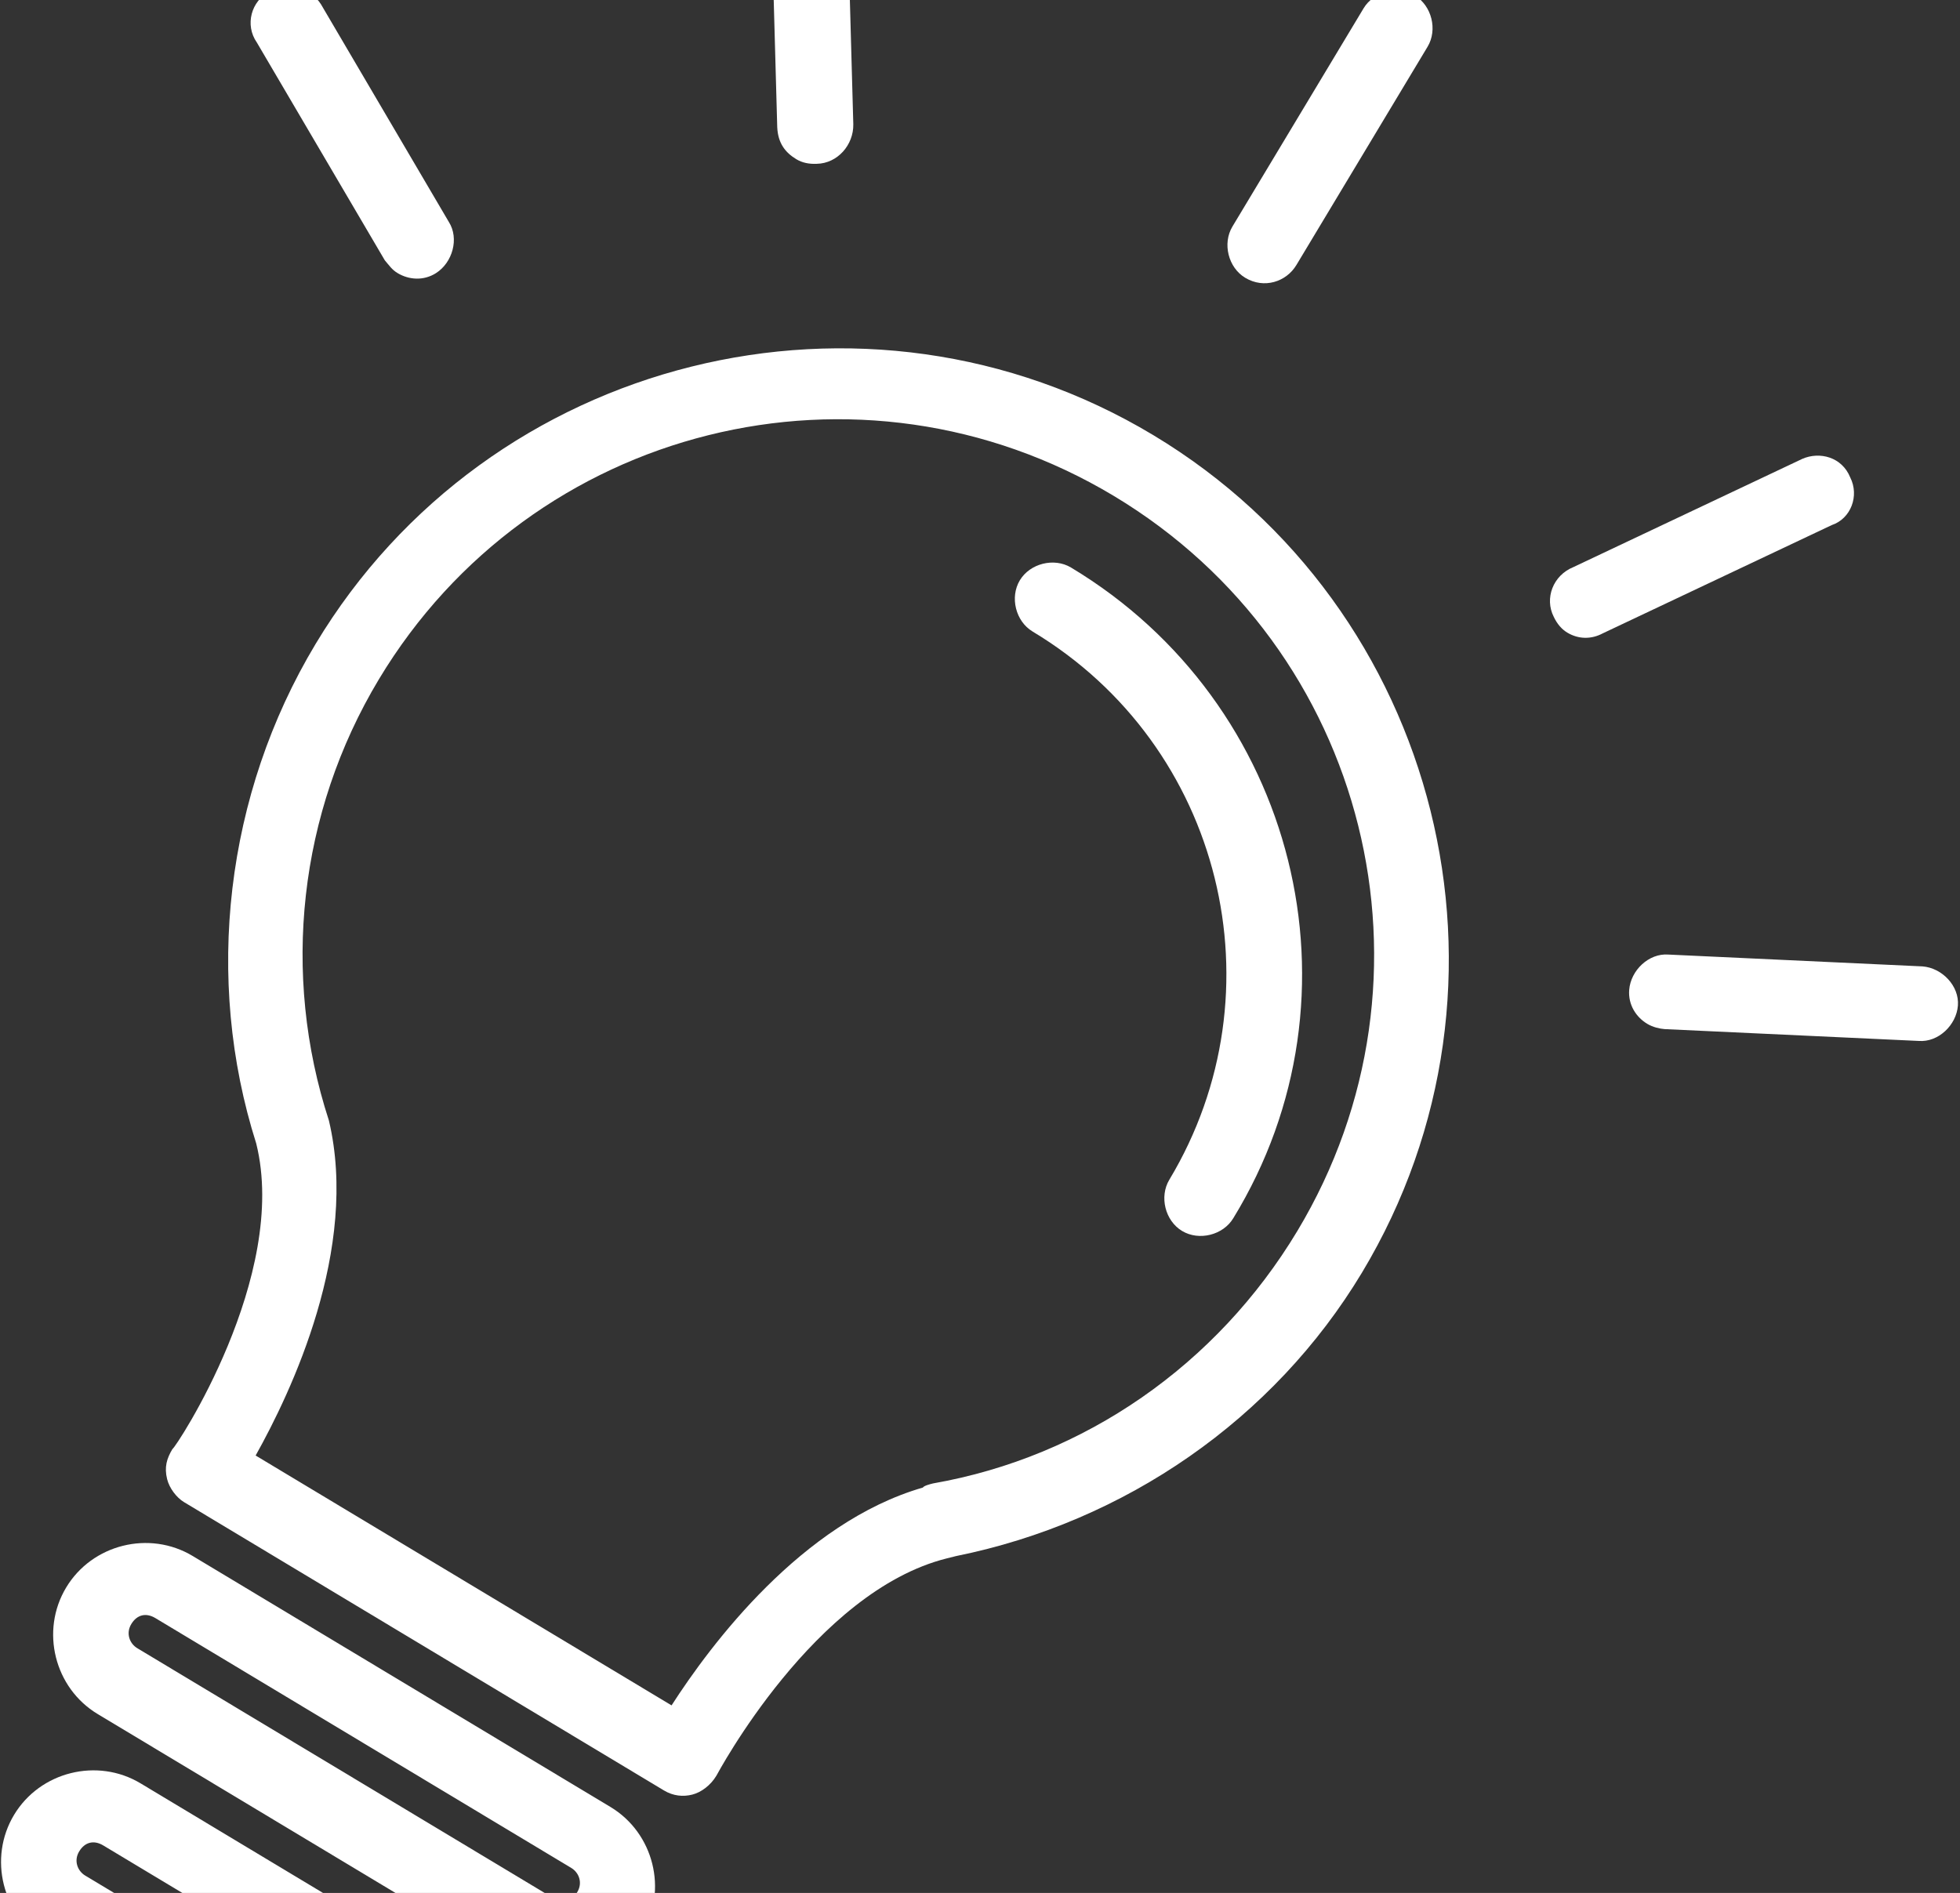
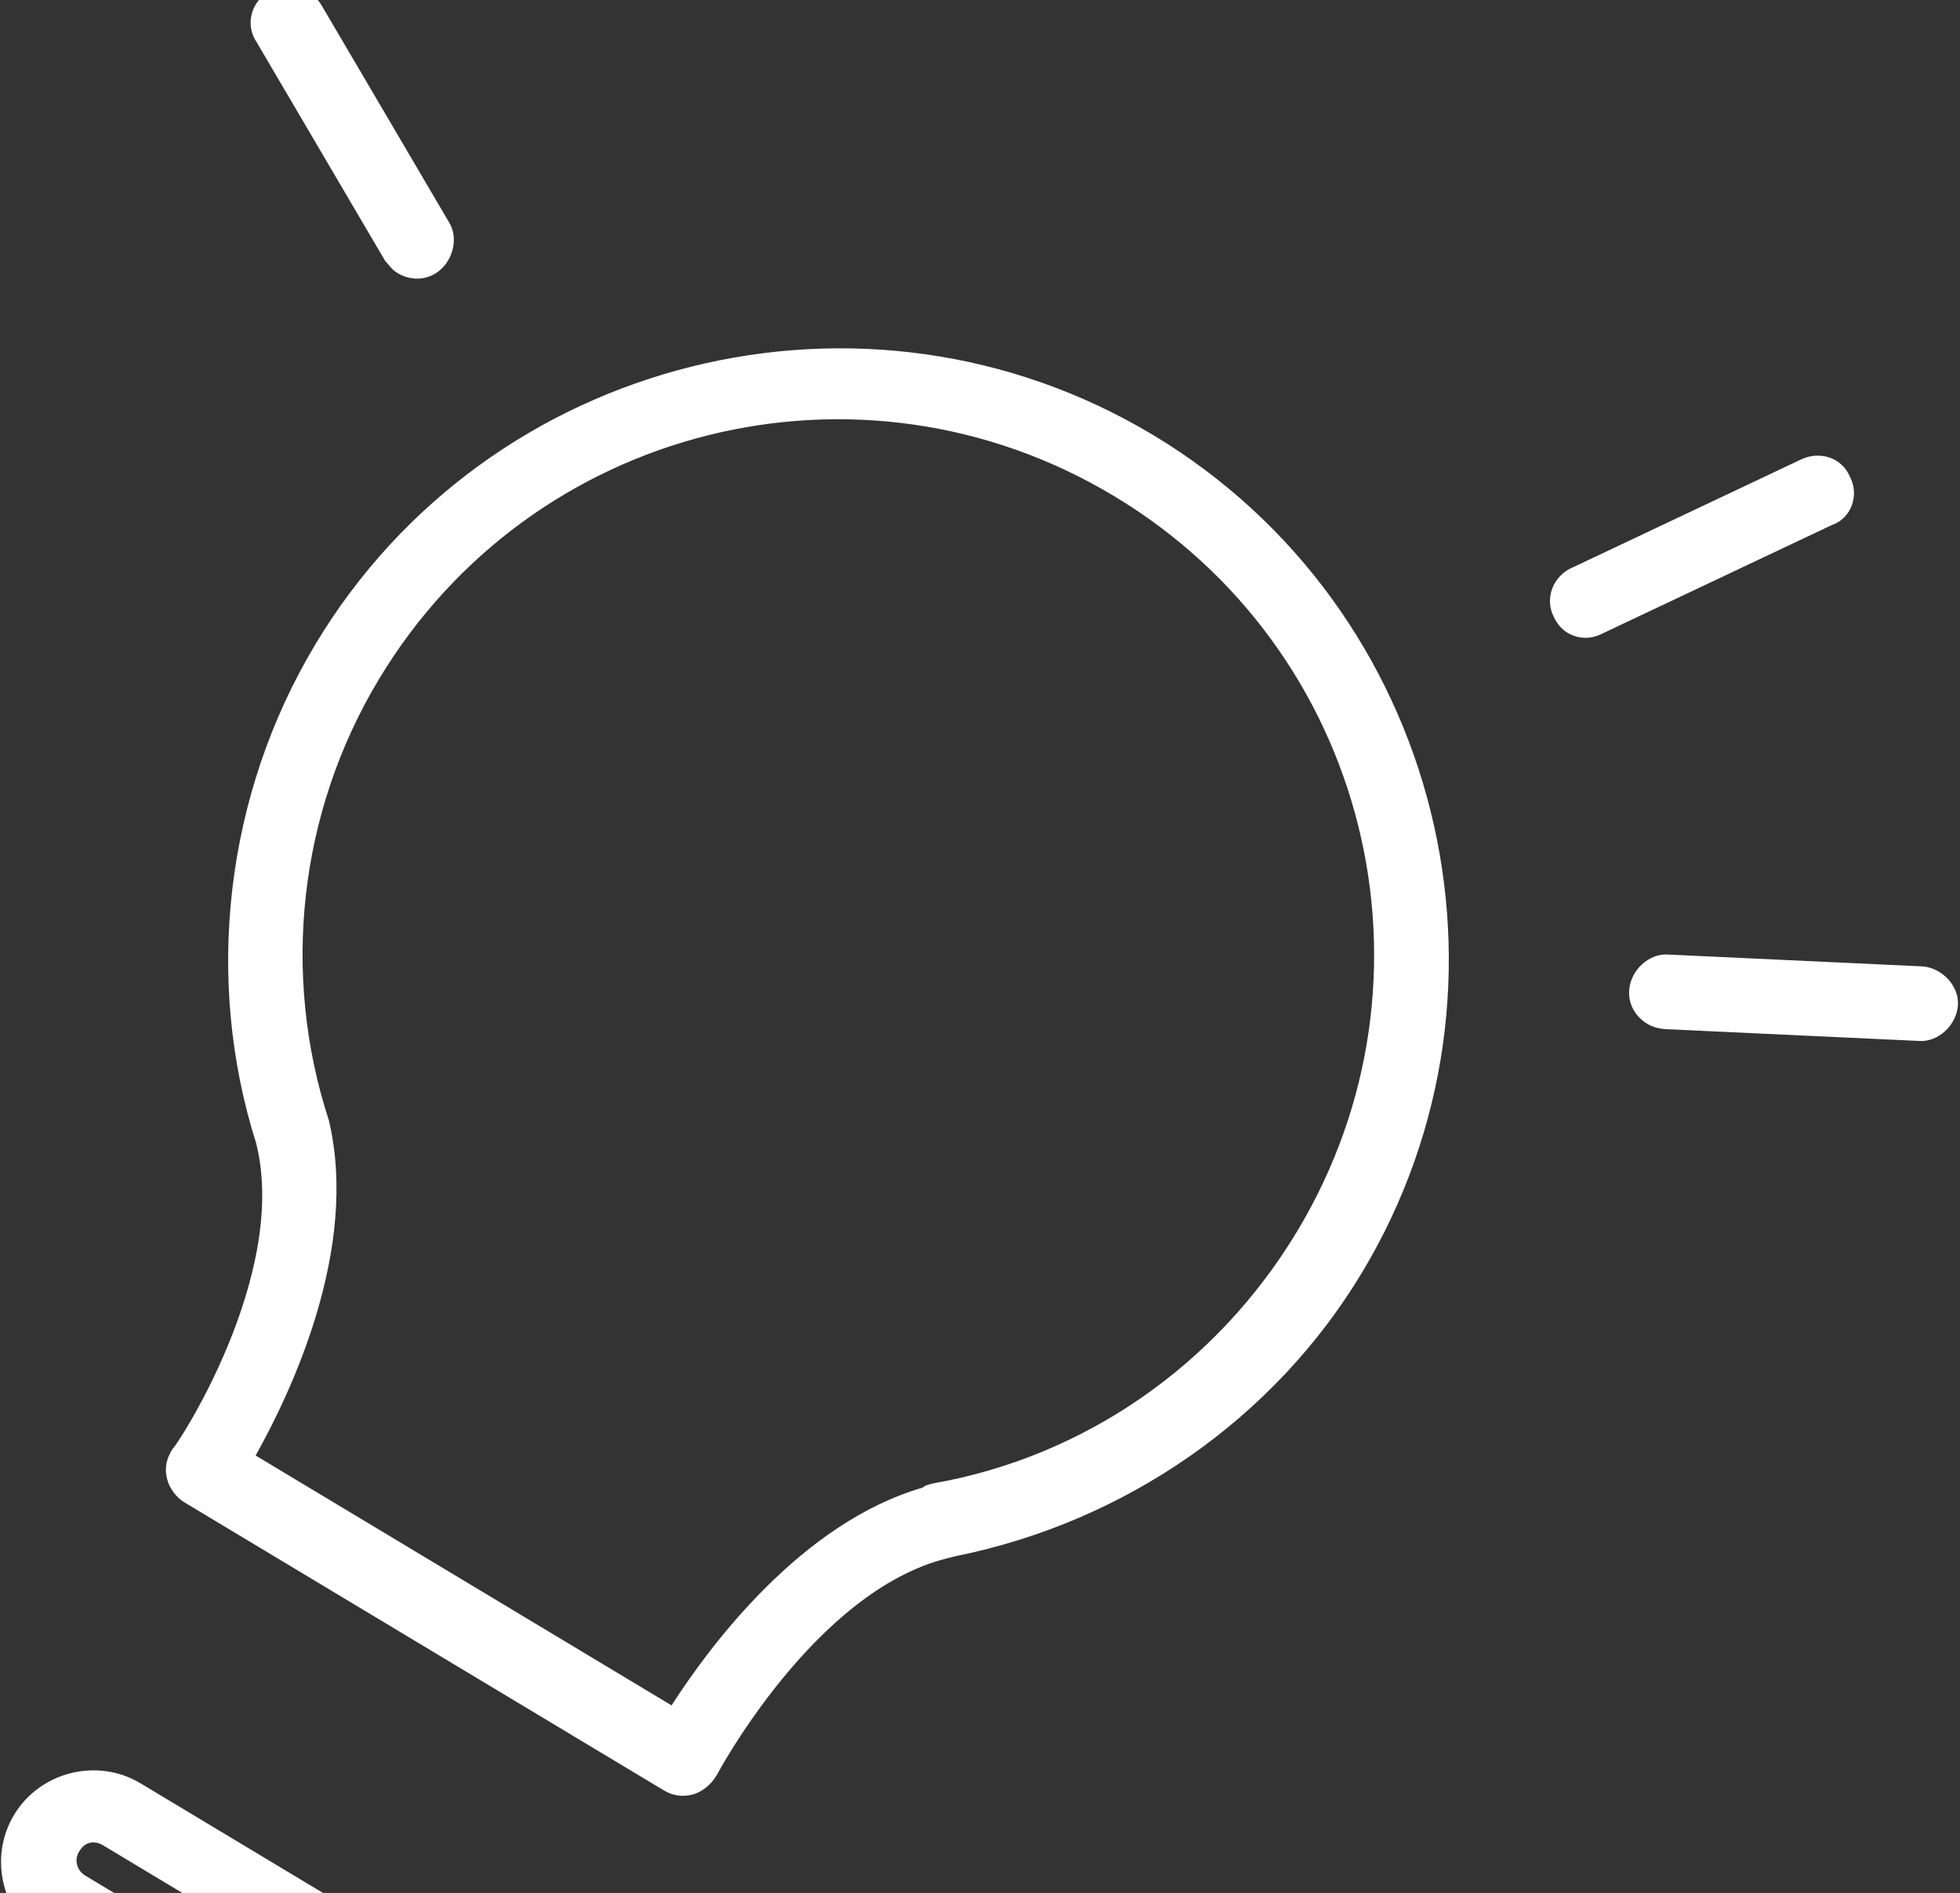
<svg xmlns="http://www.w3.org/2000/svg" xmlns:xlink="http://www.w3.org/1999/xlink" width="617" height="596">
  <rect width="100%" height="100%" fill="#333333" stroke="none" />
  <defs>
    <path id="a" d="M404.712 4888.065c-.948.236-2.845.71-3.201 1.302-38.057 11-66.767 49.387-79.107 68.582l-130.932-78.672c11.155-19.907 32.639-65.055 23.063-105.482-15.025-46.12-9.54-96.85 15.734-138.914 48.058-79.98 151.437-105.756 231.418-57.699 79.981 48.058 105.757 151.437 57.7 231.418-25.276 42.064-66.9 71.079-114.675 79.465zm69.315-330.078c-90.645-54.465-209.2-24.906-263.664 65.74-28.479 47.395-35.154 105.474-18.71 157.284 10.405 41.731-25.427 95.998-26.376 96.234-1.78 2.962-2.611 5.688-1.665 9.482.71 2.845 2.96 5.81 5.33 7.234l151.075 90.775c2.962 1.78 6.044 2.02 8.889 1.31 2.845-.71 5.81-2.96 7.59-5.922.356-.593 30.856-58.063 72.587-68.468l2.845-.71c53.23-10.752 100.071-43.083 127.838-89.294 54.465-90.645 24.906-209.2-65.739-263.665z" />
-     <path id="b" d="M448.16 4599.695c-5.332-3.203-12.92-1.312-16.123 4.02-3.204 5.333-1.313 12.92 4.02 16.124 59.837 35.954 78.635 113.37 43.037 172.615-3.204 5.332-1.312 12.92 4.02 16.123 5.332 3.204 12.92 1.312 16.124-4.02 42.954-70.146 20.016-162.144-51.078-204.862z" />
-     <path id="c" d="M285.738 5018.971l-131.524-79.028c-2.37-1.424-3.672-4.625-1.892-7.587 1.78-2.962 4.625-3.672 7.588-1.892l130.931 78.672c2.37 1.424 3.672 4.625 1.892 7.587-1.78 2.963-4.625 3.672-6.995 2.248zm17.443-29.03l-131.524-79.028c-13.626-8.187-31.647-3.694-39.834 9.932-8.188 13.626-3.695 31.647 9.932 39.834l130.931 78.672c14.575 7.951 32.24 4.05 40.427-9.576 8.188-13.626 3.695-31.646-9.932-39.834z" />
    <path id="d" d="M230.233 5067.061l-92.422-55.533c-2.37-1.424-3.672-4.625-1.892-7.587 1.78-2.962 4.625-3.672 7.587-1.892l92.423 55.533c2.37 1.424 3.672 4.625 1.892 7.588-1.78 2.962-5.218 3.315-7.588 1.891zm17.443-29.03l-92.422-55.533c-13.627-8.187-31.647-3.694-39.834 9.932-8.188 13.626-3.695 31.647 9.931 39.834l92.423 55.533c13.626 8.188 31.646 3.695 39.834-9.932 8.544-14.218 3.695-31.646-9.932-39.834z" />
-     <path id="e" d="M502.981 4508.458c5.925 3.56 12.92 1.312 16.123-4.02l41.294-68.725c3.204-5.332 1.312-12.92-4.02-16.123-5.332-3.204-12.92-1.312-16.123 4.02l-41.294 68.725c-3.204 5.332-1.312 12.92 4.02 16.123z" />
    <path id="f" d="M693.428 4571.284c-2.604-6.403-9.597-8.185-15.05-5.818l-72.092 34.092c-6.402 2.604-9.133 9.833-6.174 15.643 1.066 2.253 2.487 3.913 4.265 4.981 3.554 2.136 7.585 2.139 11.142.245l72.09-34.093c6.047-2.011 8.778-9.24 5.819-15.05z" />
-     <path id="g" d="M361.71 4471.148c1.778 1.068 3.911 1.544 6.4 1.427 6.52-.115 11.62-5.92 11.506-12.44l-2.202-79.538c-.114-6.52-5.92-11.62-12.439-11.506-6.52.115-11.62 5.92-11.505 12.44l2.201 79.538c.234 4.979 2.485 7.943 6.04 10.08z" />
    <path id="h" d="M252.29 4490.875l-40.259-68.54c-3.316-5.217-10.9-7.355-16.118-4.04-5.81 2.96-7.949 10.545-4.04 16.119l40.258 68.538c1.421 1.66 2.25 2.965 4.028 4.033 3.554 2.136 8.177 2.495 12.09.008 5.218-3.316 7.356-10.9 4.04-16.118z" />
    <path id="i" d="M727.342 4737.61c.478-6.163-4.97-11.856-11.134-12.334l-80.01-3.726c-6.163-.478-11.856 4.971-12.334 11.135-.359 4.623 2.128 8.536 5.683 10.672 1.777 1.068 3.91 1.543 5.451 1.663l80.01 3.725c6.163.478 11.856-4.971 12.334-11.135z" />
  </defs>
  <g clip-path="url(#clip-08ef7a51-c9a6-4529-ae67-ecb99e08aabd)" transform="translate(-111 -4421)" fill="#fff">
    <use xlink:href="#a" />
    <use xlink:href="#b" />
    <use xlink:href="#c" />
    <use xlink:href="#d" />
    <use xlink:href="#e" />
    <use xlink:href="#f" />
    <use xlink:href="#g" />
    <use xlink:href="#h" />
    <use xlink:href="#i" />
  </g>
</svg>